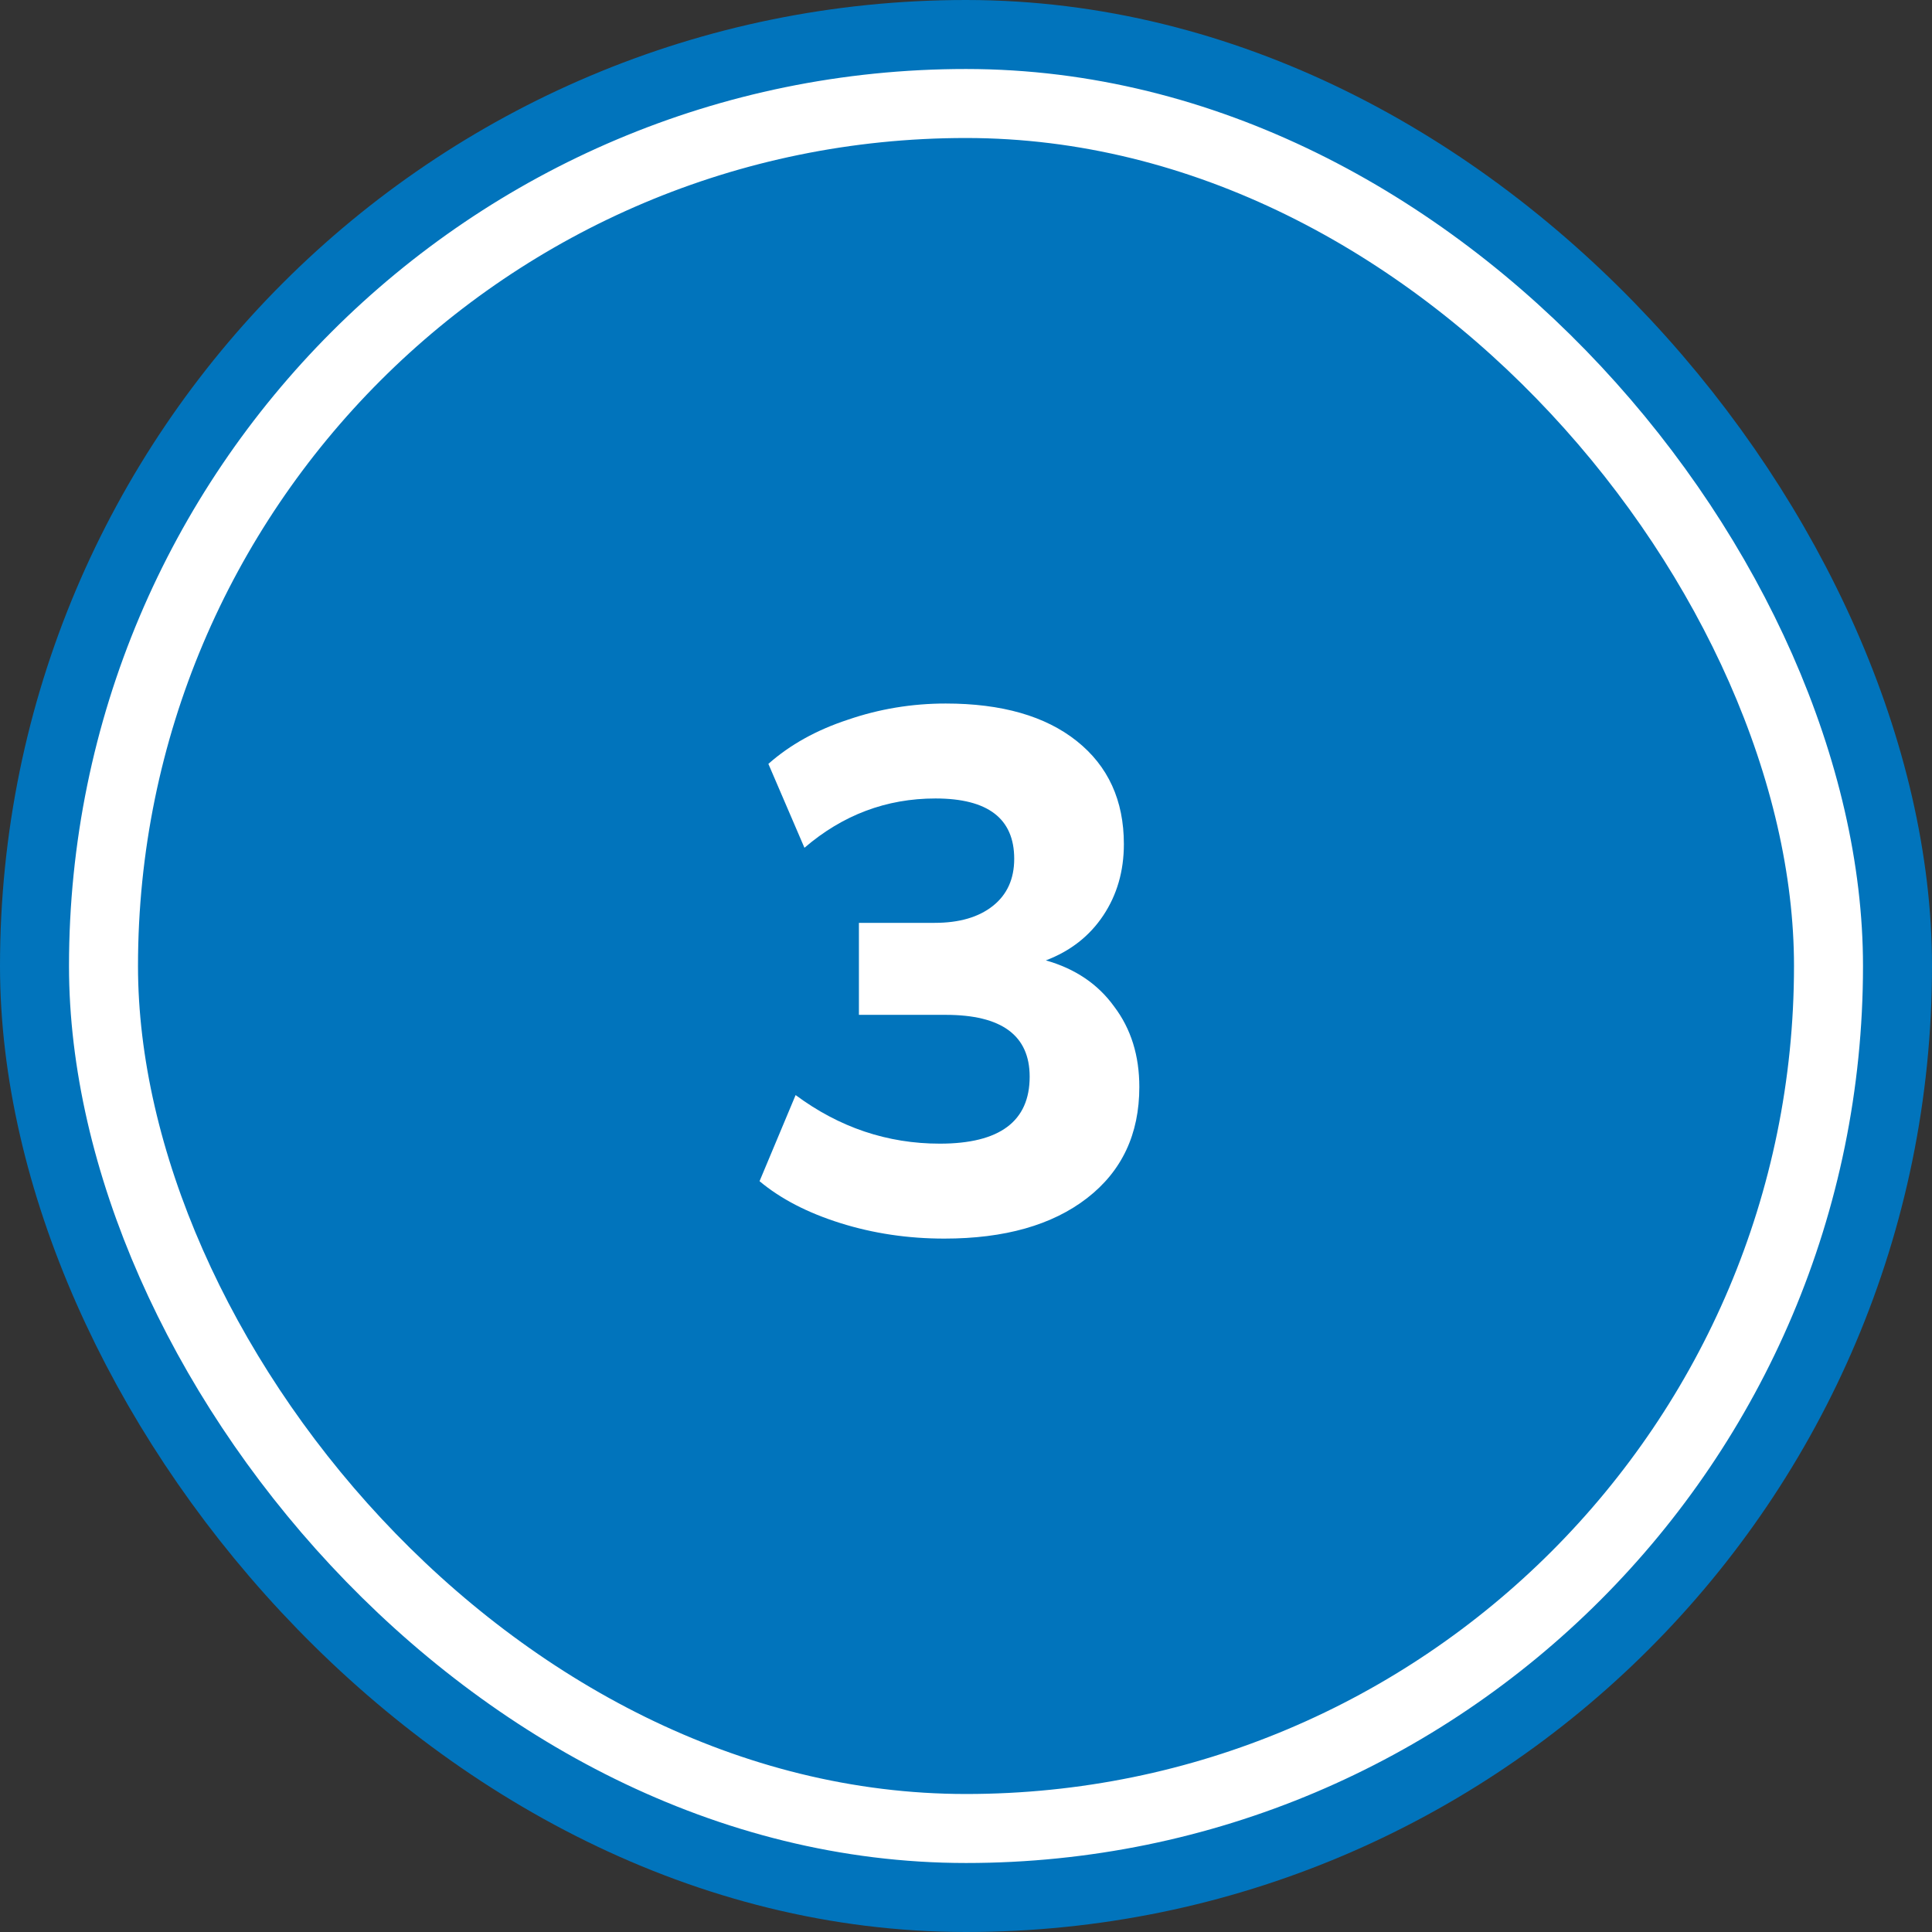
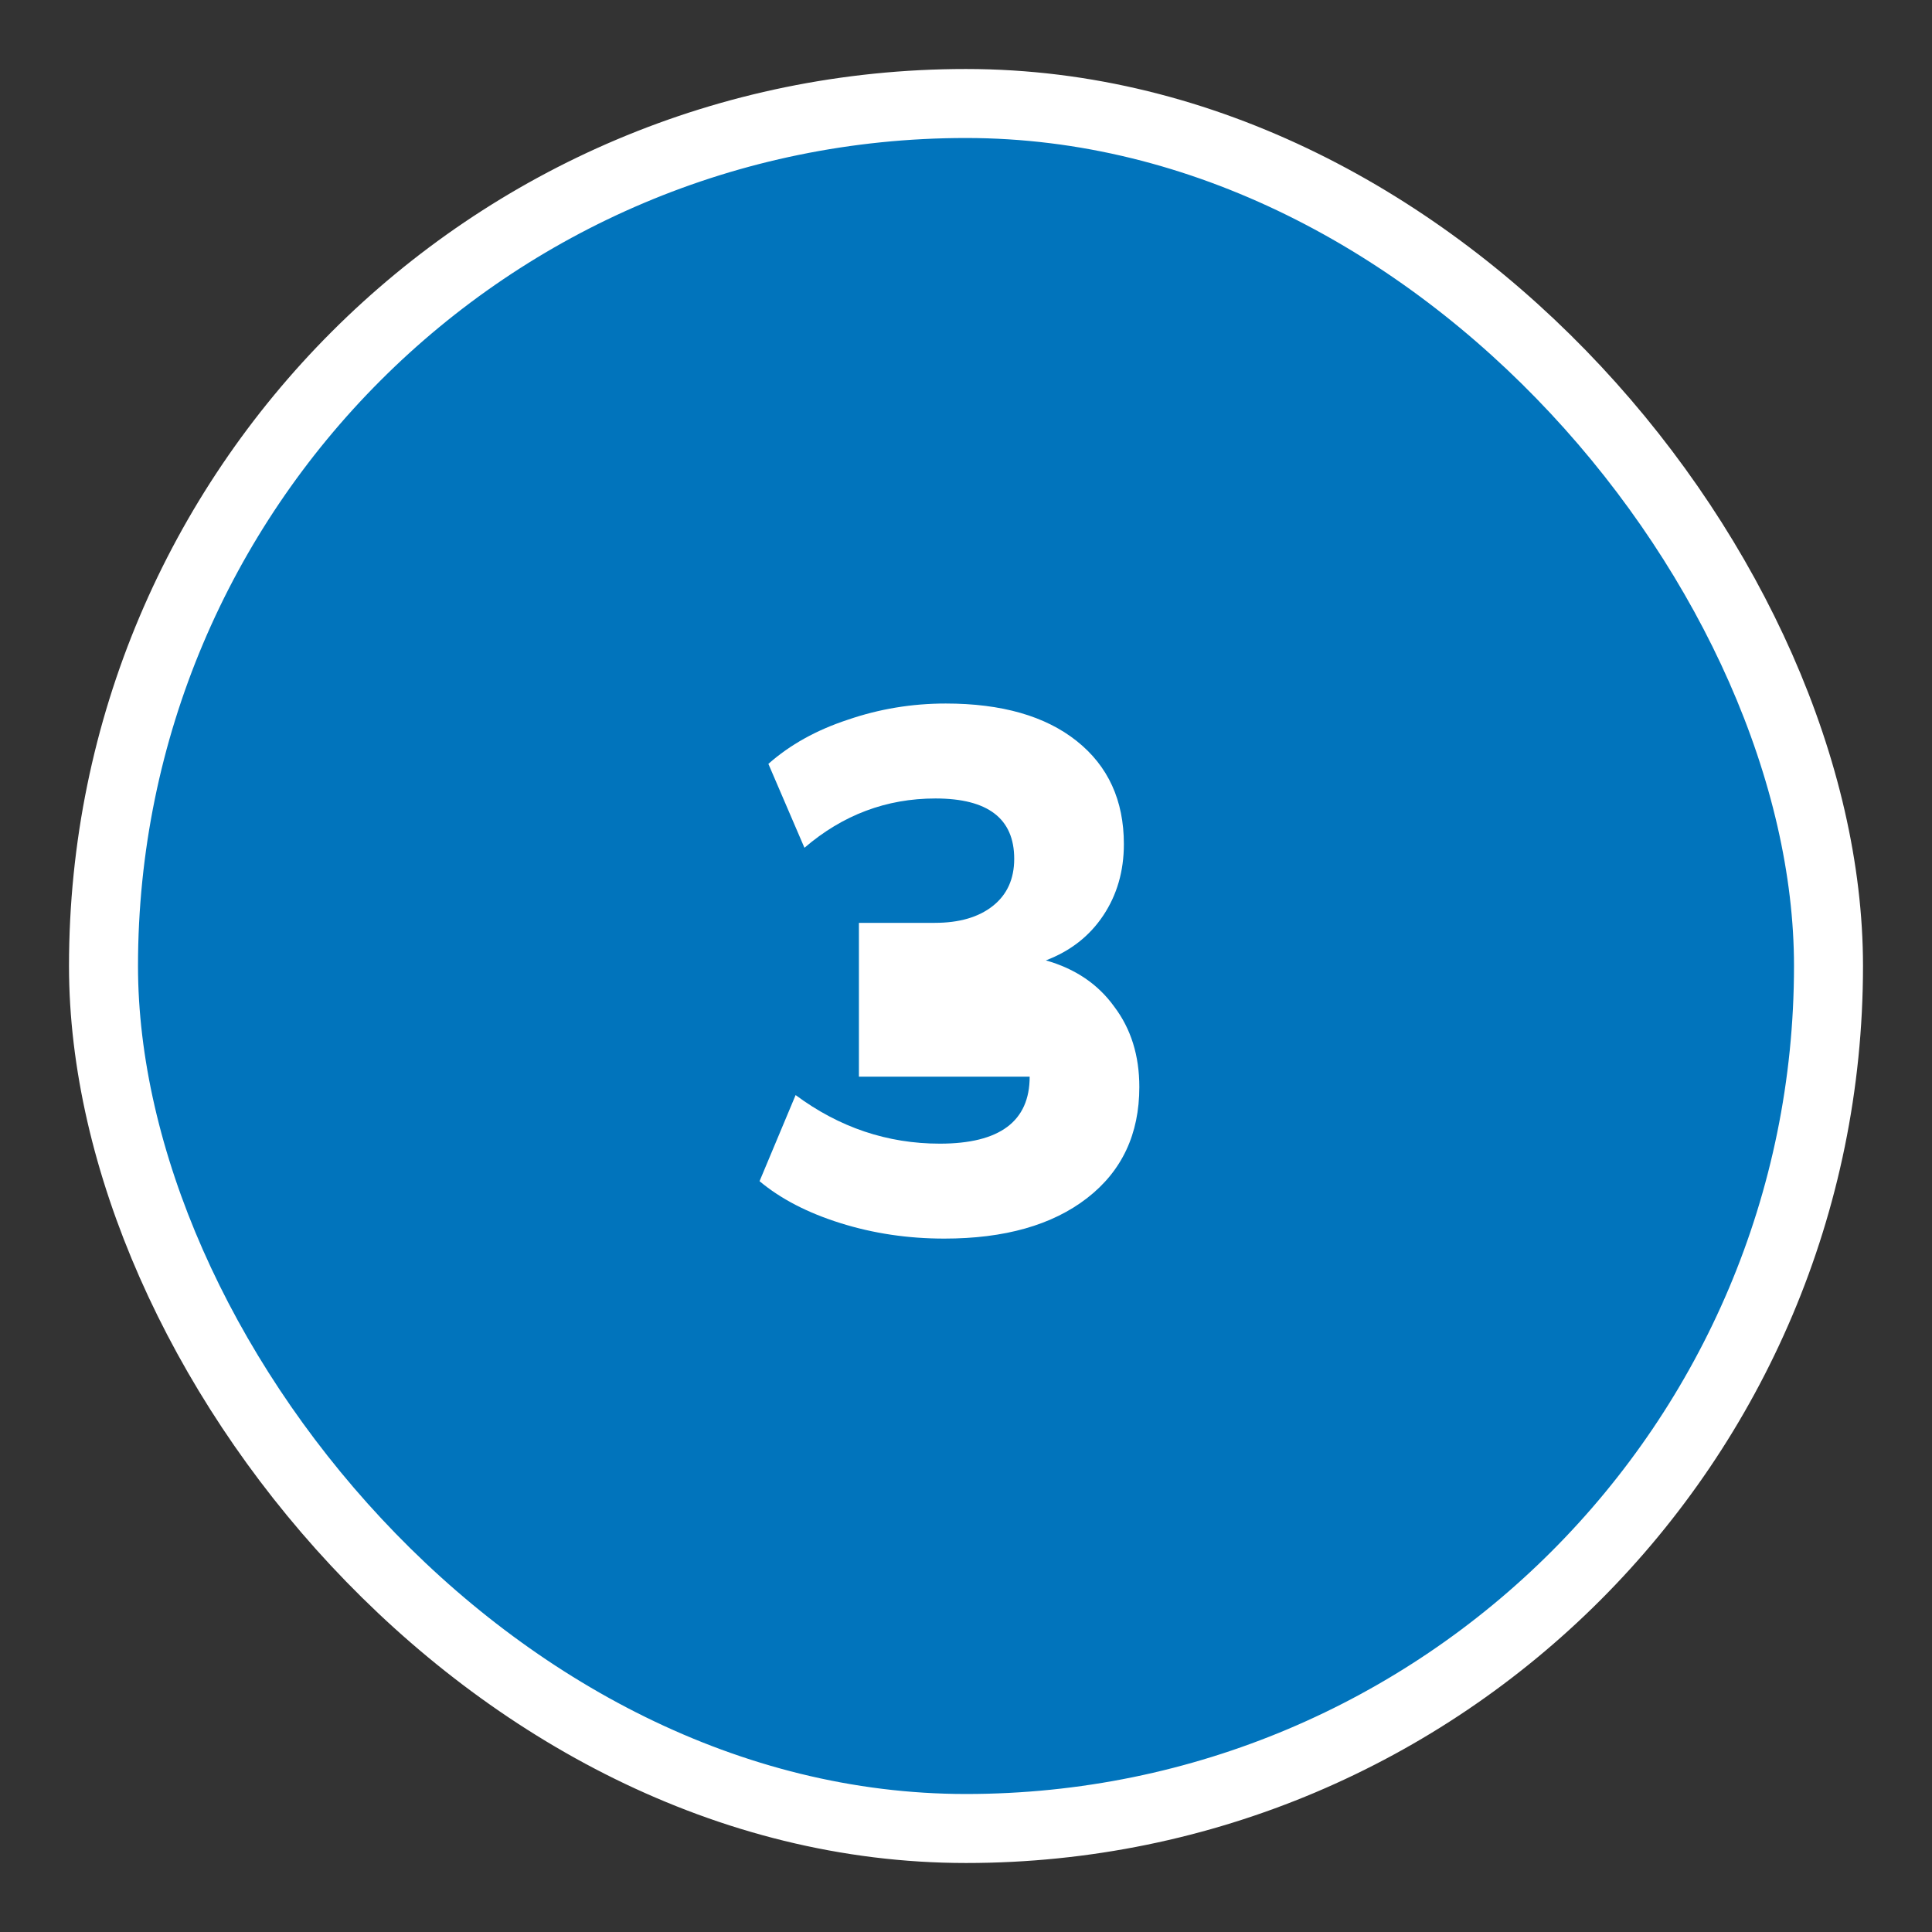
<svg xmlns="http://www.w3.org/2000/svg" width="84" height="84" viewBox="0 0 84 84" fill="none">
  <rect x="0" y="0" width="84" height="84" fill="#333333" stroke="none" />
-   <rect x="3" y="3" width="78" height="78" rx="39" stroke="#0174BC" stroke-width="6" />
  <rect x="4.5" y="4.5" width="75" height="75" rx="37.5" fill="#0174BC" />
  <rect x="4.5" y="4.5" width="75" height="75" rx="37.5" stroke="white" stroke-width="3" />
-   <path d="M41.056 53.852C39.477 53.852 37.973 53.628 36.544 53.18C35.115 52.732 33.941 52.124 33.024 51.356L34.592 47.612C36.491 49.02 38.581 49.724 40.864 49.724C43.467 49.724 44.768 48.753 44.768 46.812C44.768 45.02 43.552 44.124 41.12 44.124H37.344V40.124H40.64C41.707 40.124 42.549 39.879 43.168 39.388C43.787 38.897 44.096 38.215 44.096 37.34C44.096 35.591 42.955 34.716 40.672 34.716C38.539 34.716 36.64 35.431 34.976 36.86L33.408 33.212C34.347 32.38 35.499 31.74 36.864 31.292C38.229 30.823 39.648 30.588 41.12 30.588C43.552 30.588 45.451 31.132 46.816 32.22C48.181 33.308 48.864 34.801 48.864 36.7C48.864 37.873 48.565 38.908 47.968 39.804C47.371 40.7 46.539 41.351 45.472 41.756C46.752 42.119 47.744 42.791 48.448 43.772C49.173 44.732 49.536 45.895 49.536 47.26C49.536 49.308 48.779 50.919 47.264 52.092C45.749 53.265 43.68 53.852 41.056 53.852Z" fill="white" />
+   <path d="M41.056 53.852C39.477 53.852 37.973 53.628 36.544 53.18C35.115 52.732 33.941 52.124 33.024 51.356L34.592 47.612C36.491 49.02 38.581 49.724 40.864 49.724C43.467 49.724 44.768 48.753 44.768 46.812H37.344V40.124H40.64C41.707 40.124 42.549 39.879 43.168 39.388C43.787 38.897 44.096 38.215 44.096 37.34C44.096 35.591 42.955 34.716 40.672 34.716C38.539 34.716 36.64 35.431 34.976 36.86L33.408 33.212C34.347 32.38 35.499 31.74 36.864 31.292C38.229 30.823 39.648 30.588 41.12 30.588C43.552 30.588 45.451 31.132 46.816 32.22C48.181 33.308 48.864 34.801 48.864 36.7C48.864 37.873 48.565 38.908 47.968 39.804C47.371 40.7 46.539 41.351 45.472 41.756C46.752 42.119 47.744 42.791 48.448 43.772C49.173 44.732 49.536 45.895 49.536 47.26C49.536 49.308 48.779 50.919 47.264 52.092C45.749 53.265 43.68 53.852 41.056 53.852Z" fill="white" />
</svg>